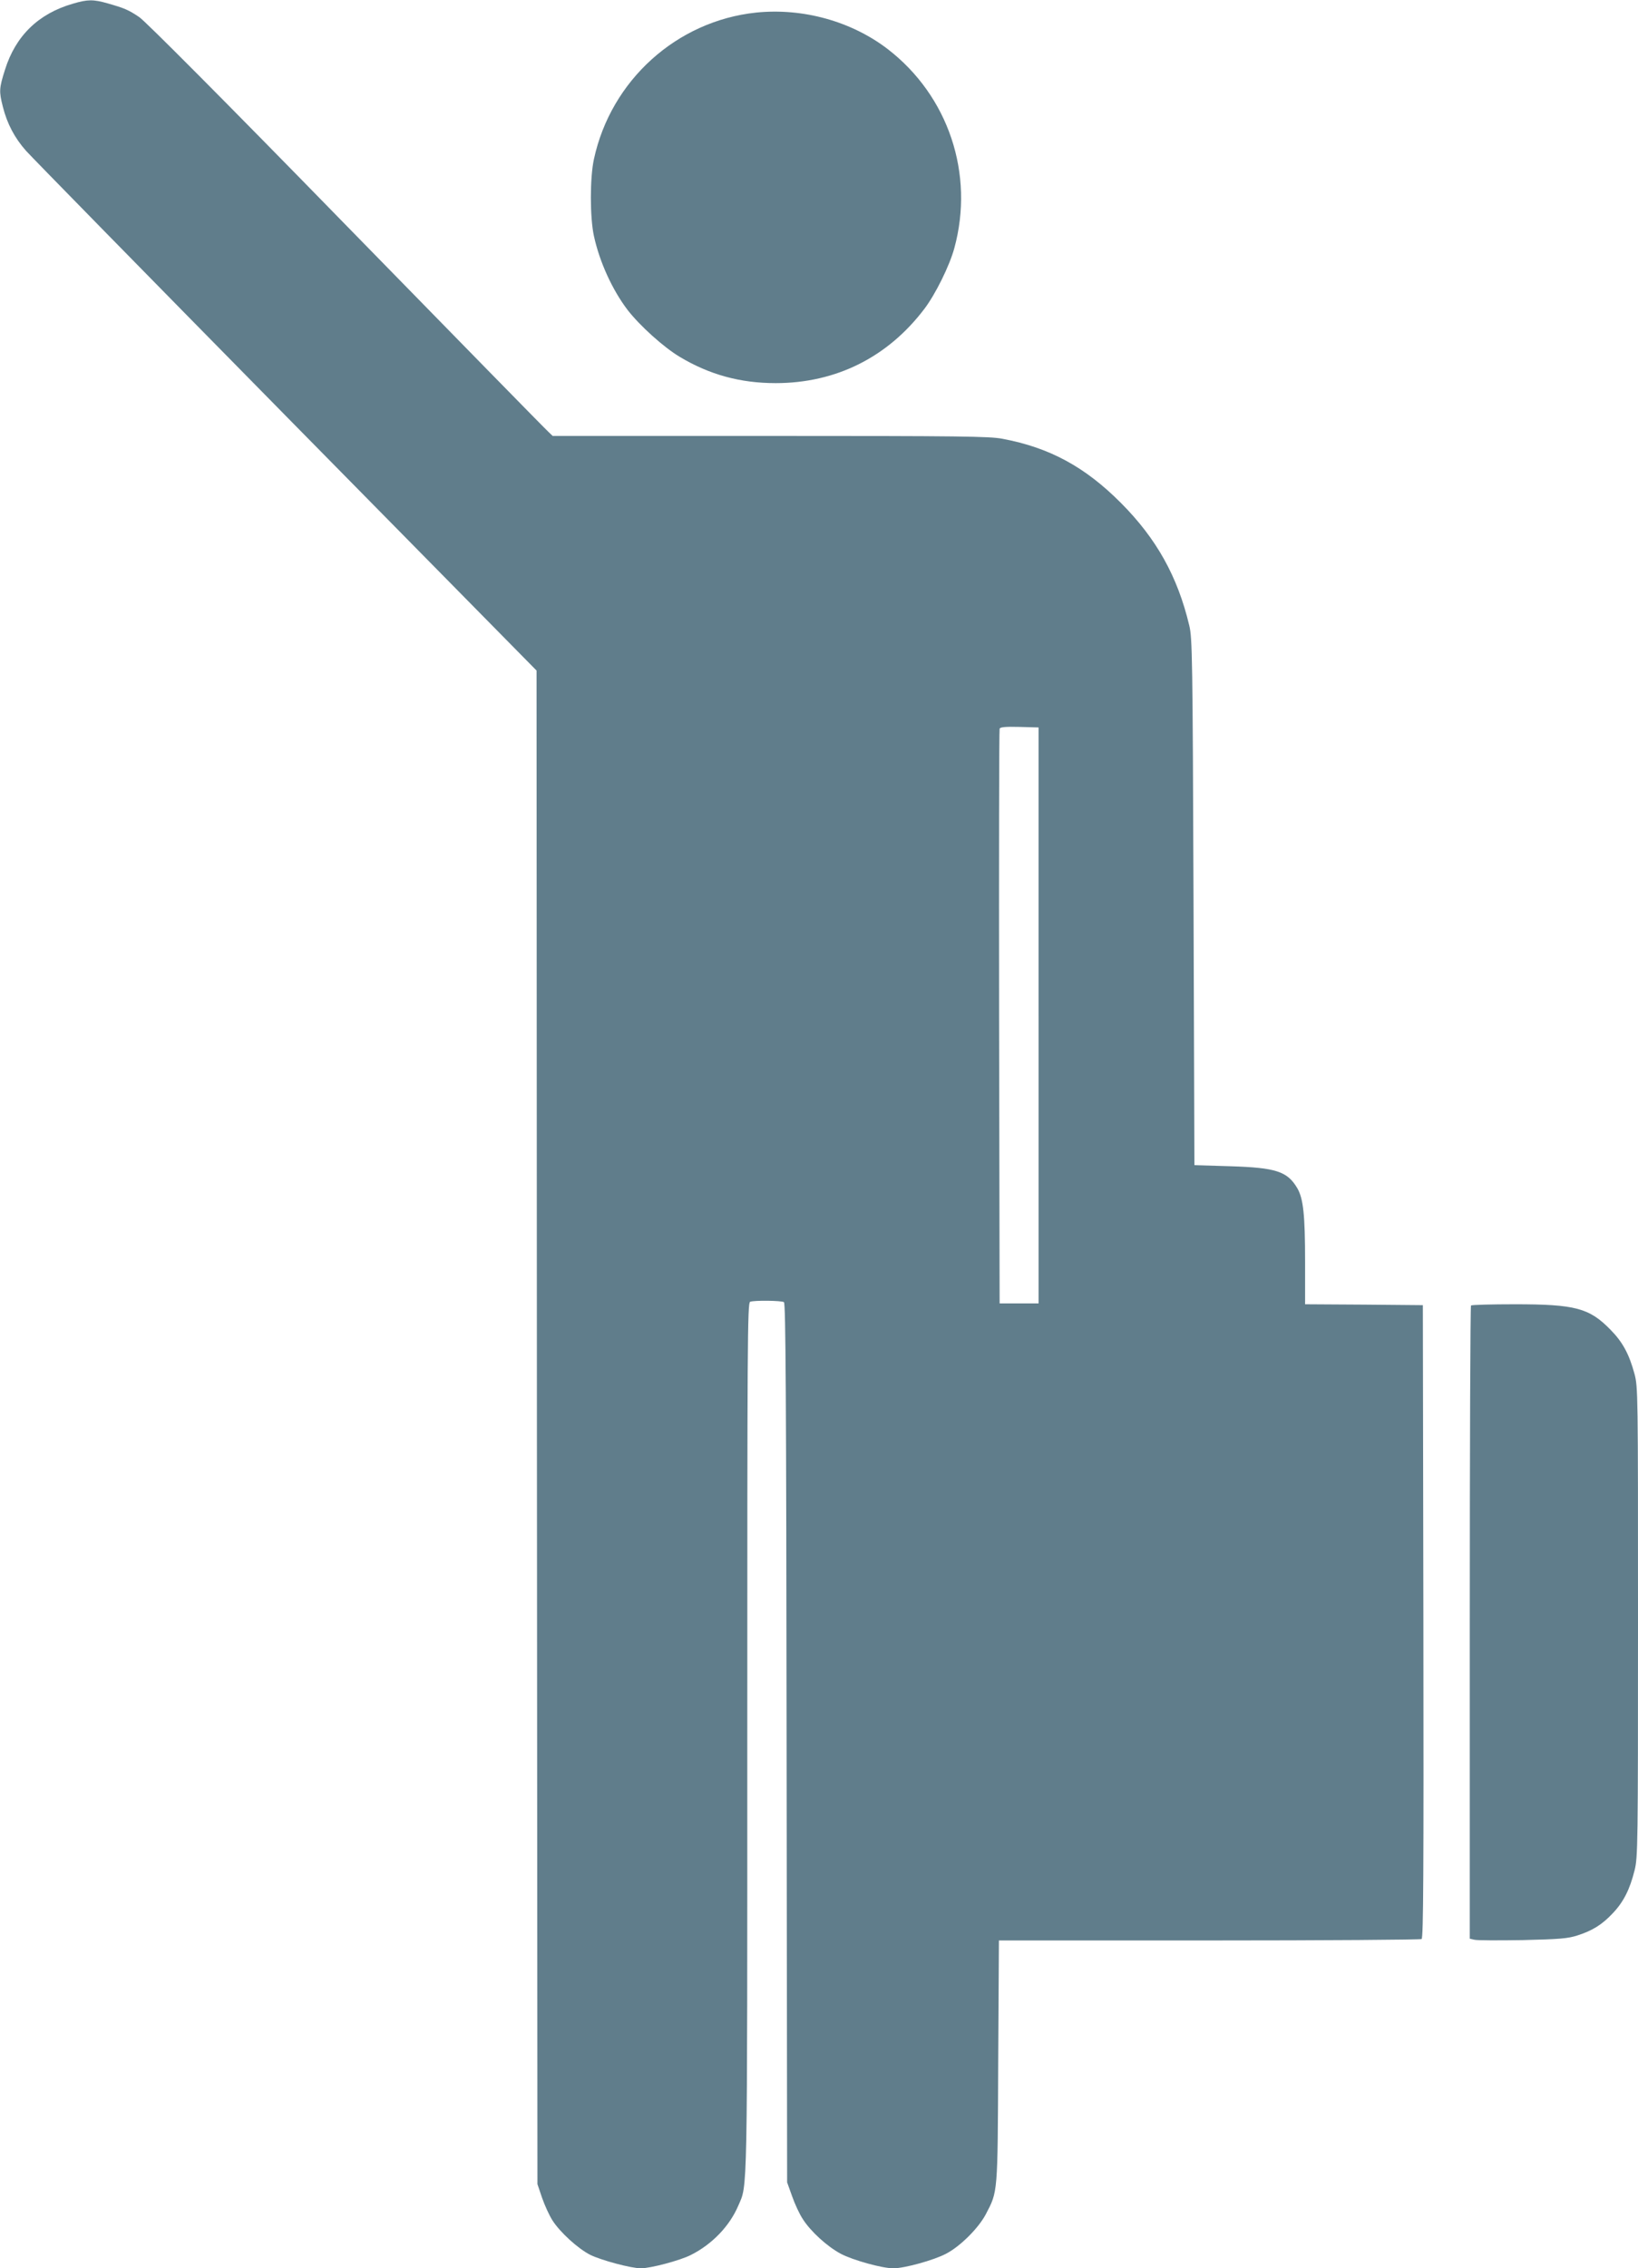
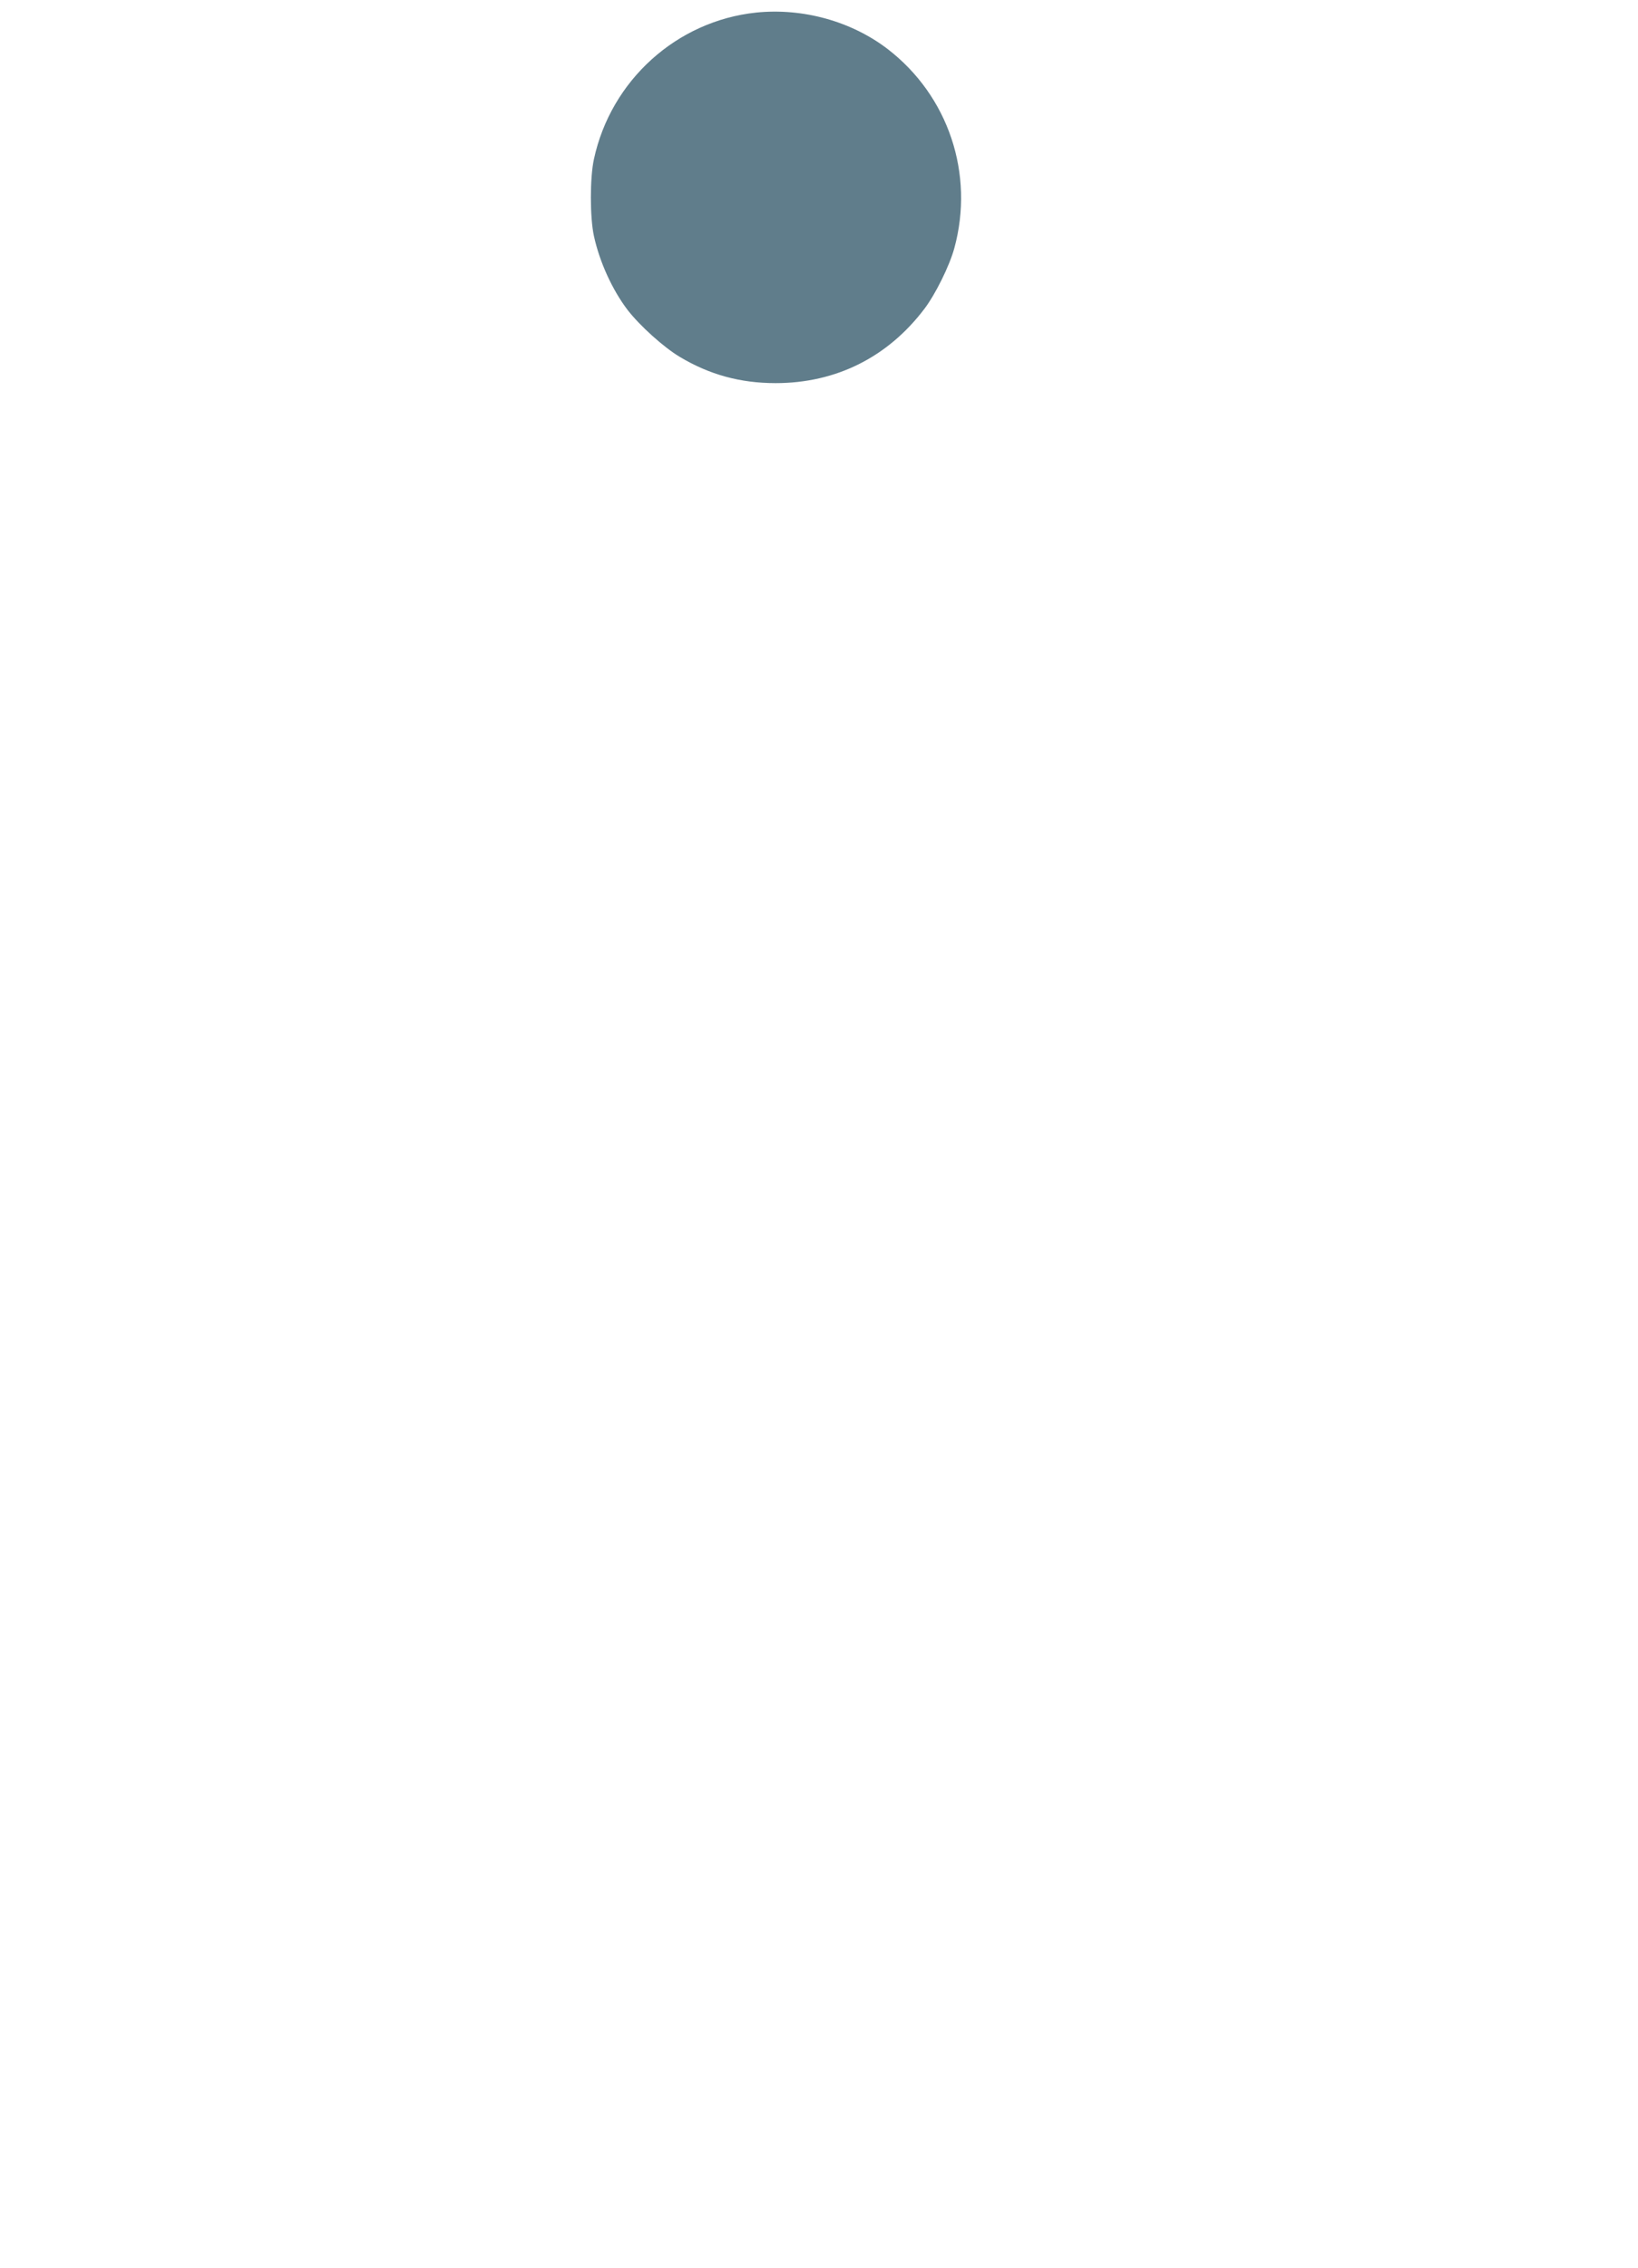
<svg xmlns="http://www.w3.org/2000/svg" version="1.0" width="925pt" height="1280pt" viewBox="0 0 925 1280" preserveAspectRatio="xMidYMid meet">
  <g transform="translate(0,1280) scale(0.1,-0.1)" fill="#607d8b" stroke="none">
-     <path d="M411 12779 c-194 -56 -323 -181 -383 -373 -33 -104 -34 -122 -12 -208 24 -96 67 -177 131 -249 32 -36 694 -711 1470 -1499 l1413 -1434 2 -4270 3 -4271 26 -77 c15 -43 41 -100 59 -128 43 -67 144 -159 213 -194 63 -31 231 -76 286 -76 55 0 221 44 282 75 120 60 219 163 268 278 53 124 51 -2 51 2646 0 2224 1 2449 16 2455 23 9 177 7 191 -2 10 -6 13 -534 15 -2487 l3 -2480 28 -78 c15 -43 42 -102 61 -130 44 -69 137 -154 214 -195 68 -36 233 -82 297 -82 63 0 229 46 297 82 80 41 184 145 225 223 68 131 67 108 70 862 l4 683 1187 0 c653 0 1193 4 1200 8 10 7 12 372 10 1793 l-3 1784 -332 3 -333 2 0 238 c0 268 -10 358 -44 417 -56 95 -120 116 -381 124 l-200 6 -5 1485 c-5 1385 -7 1490 -24 1560 -66 278 -186 491 -385 691 -204 205 -404 313 -670 363 -73 14 -237 16 -1312 16 l-1228 0 -24 23 c-14 12 -526 535 -1140 1163 -694 711 -1136 1154 -1170 1177 -62 42 -85 51 -179 78 -81 23 -113 23 -197 -2z m5454 -5709 l0 -1625 -110 0 -110 0 -3 1615 c-1 888 0 1621 3 1628 3 9 32 12 112 10 l108 -3 0 -1625z" />
    <path d="M4270 12729 c-448 -47 -820 -382 -916 -827 -23 -104 -23 -330 0 -434 32 -147 104 -304 190 -417 68 -88 204 -211 295 -265 167 -100 341 -148 541 -148 341 0 633 146 840 419 63 83 142 243 169 342 115 419 -33 860 -376 1124 -205 157 -479 233 -743 206z" />
-     <path d="M8307 5433 c-4 -3 -7 -809 -7 -1789 l0 -1784 26 -6 c14 -4 137 -4 272 -2 211 5 256 9 309 26 87 28 140 61 201 126 60 63 96 134 123 243 18 72 19 137 19 1399 0 1302 0 1326 -20 1402 -30 110 -66 178 -135 248 -120 123 -199 144 -541 144 -132 0 -244 -3 -247 -7z" />
  </g>
</svg>